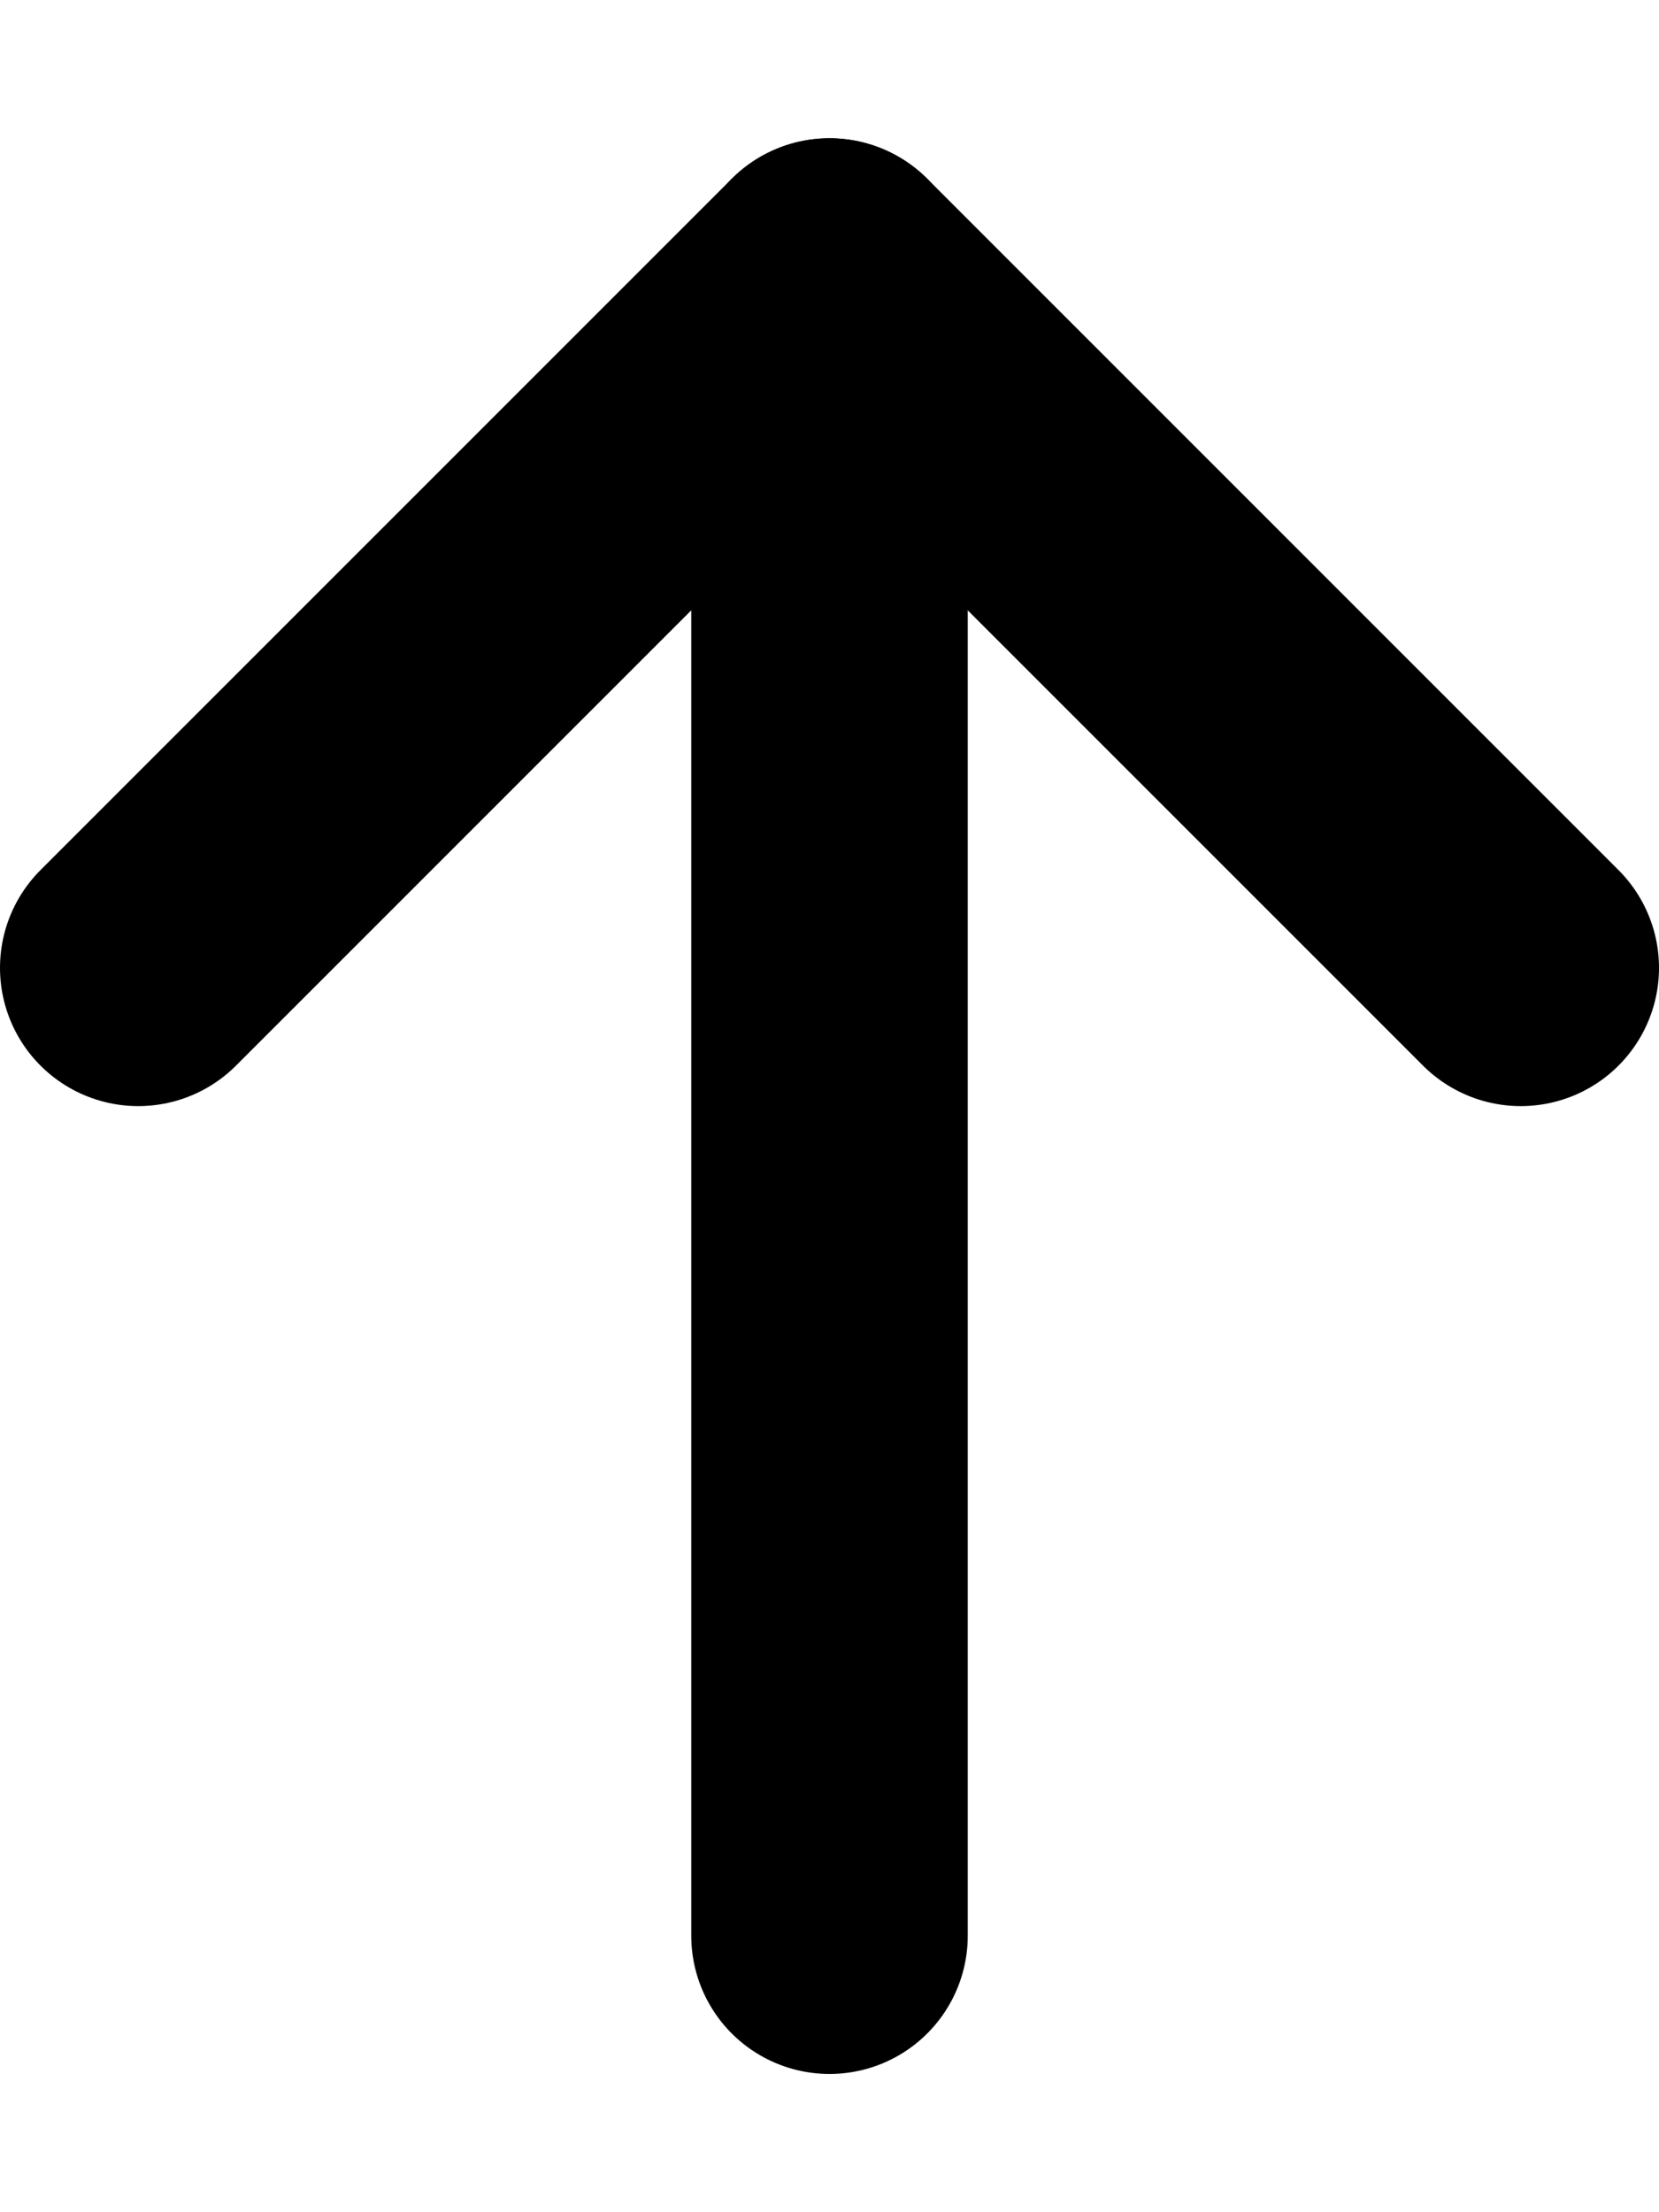
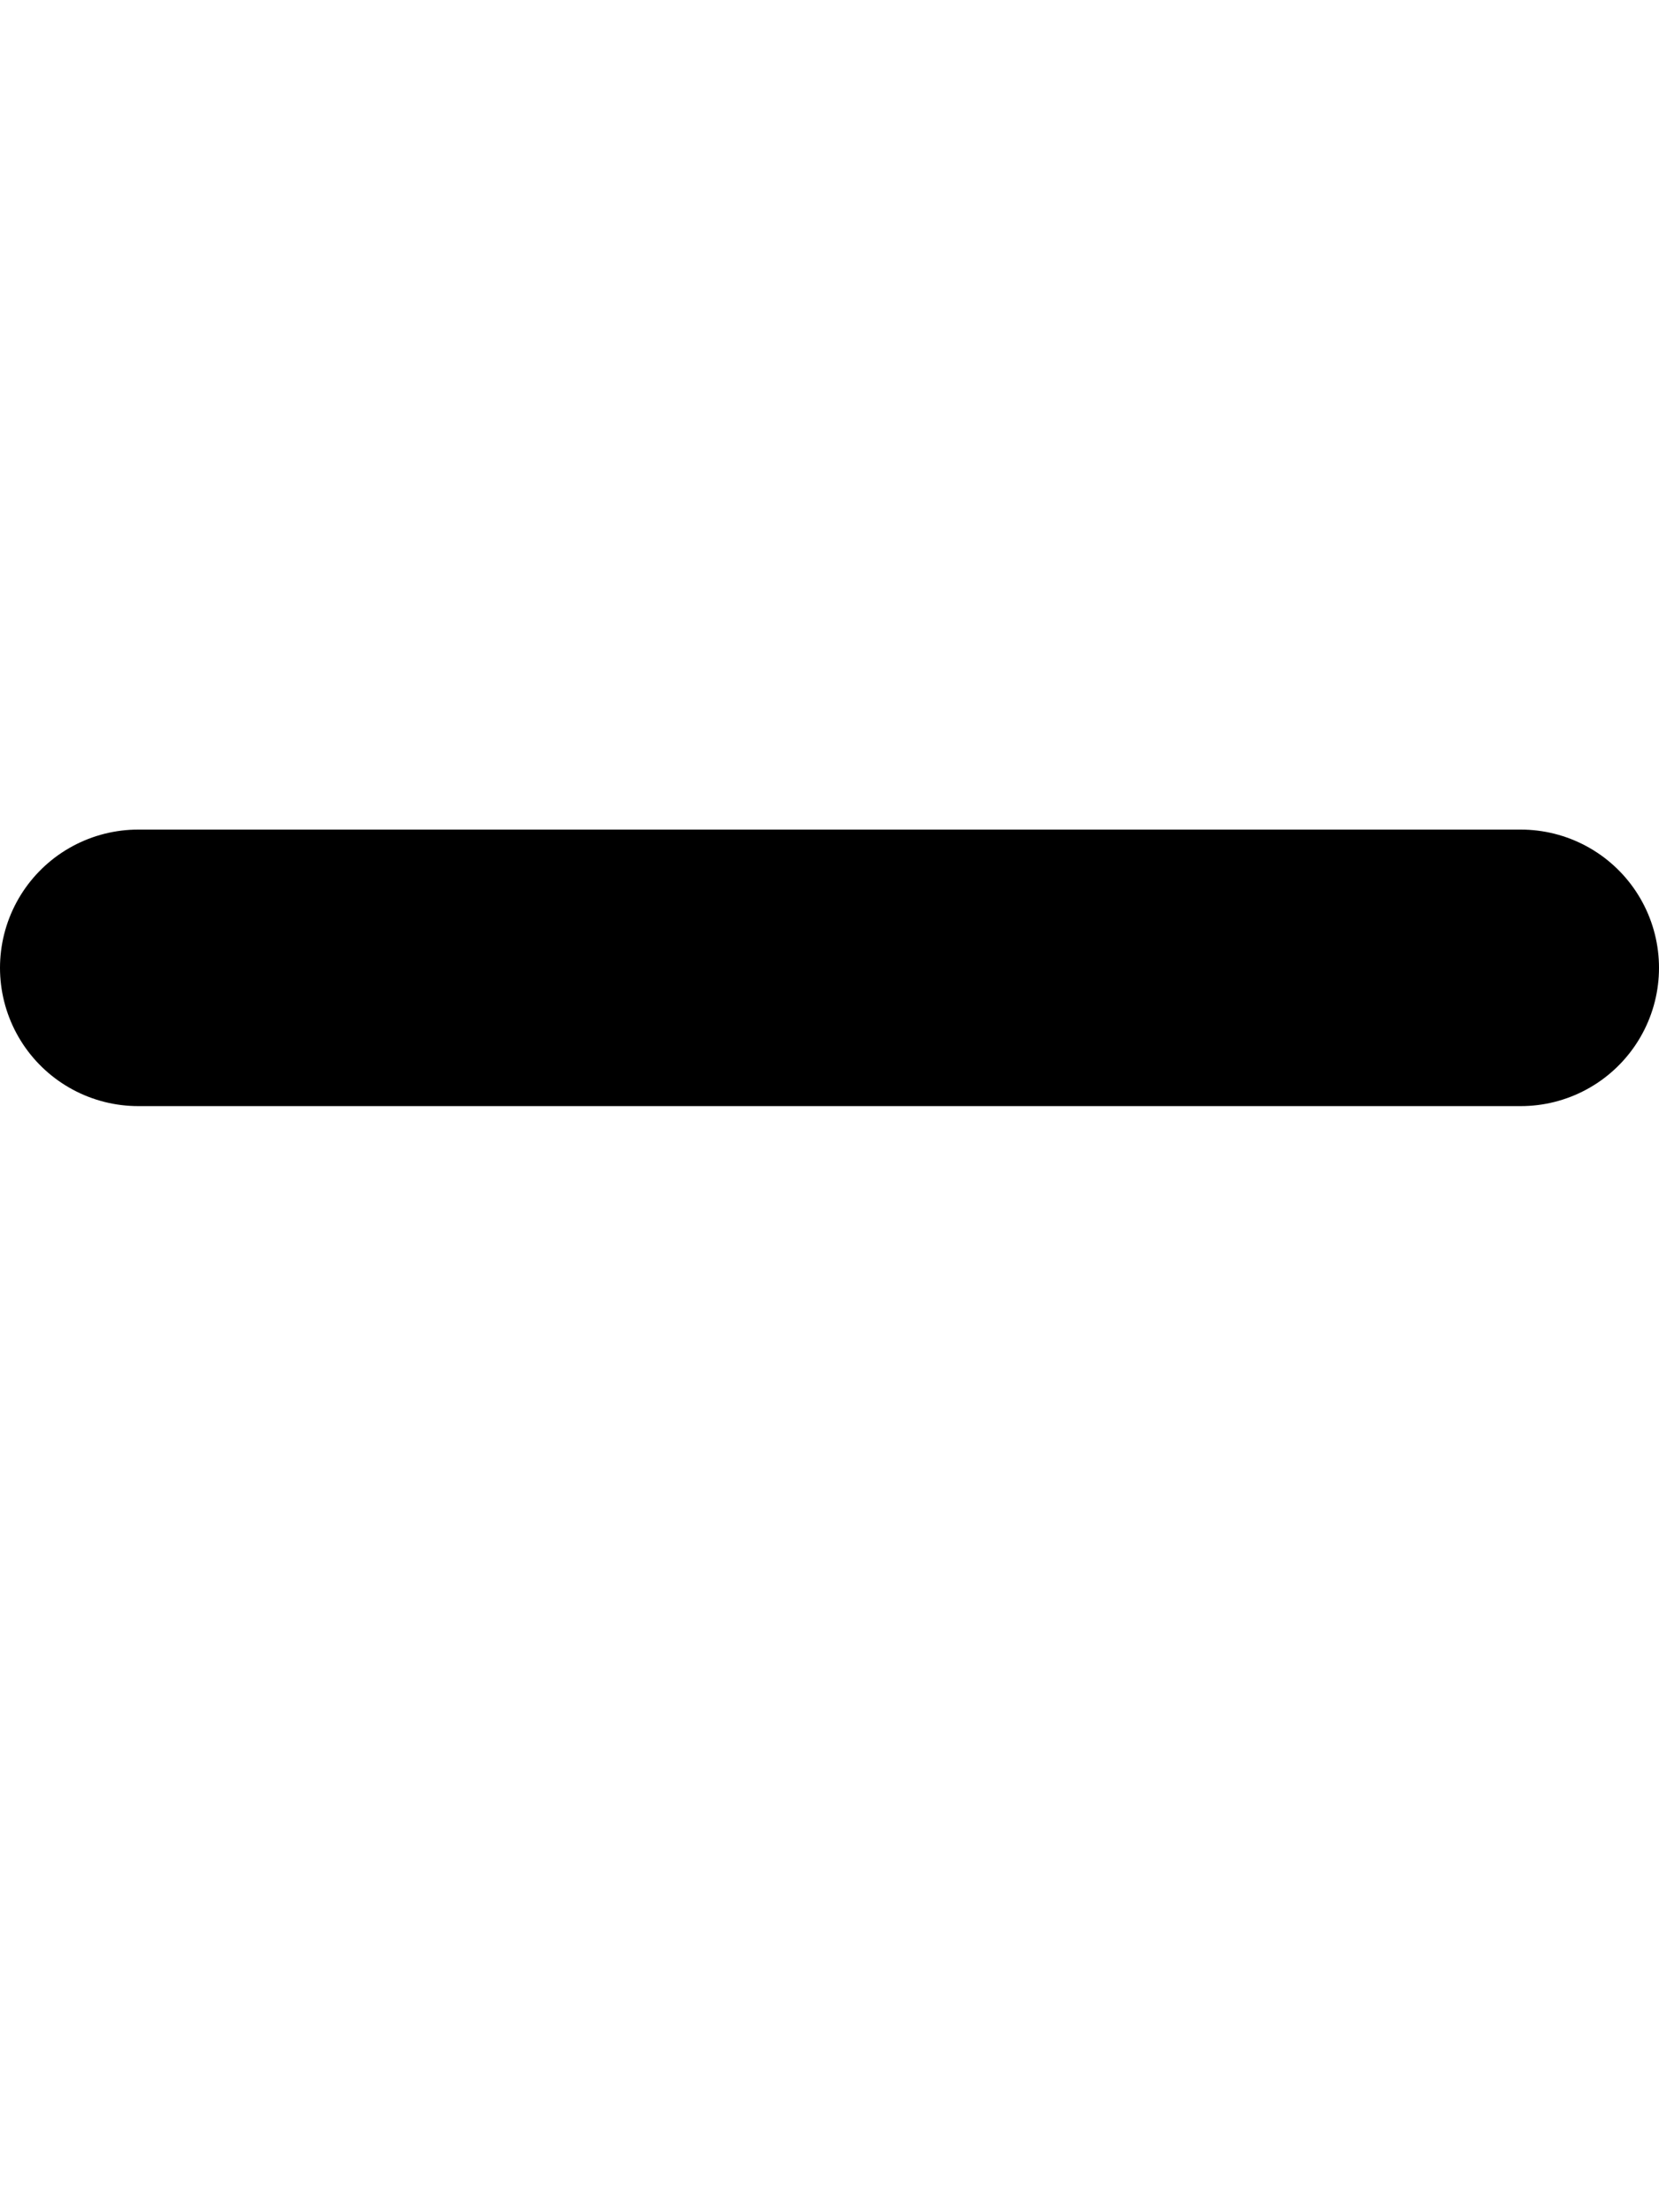
<svg xmlns="http://www.w3.org/2000/svg" width="12" height="16" viewBox="0 0 12 16" fill="none">
-   <path d="M6 2L6 14" stroke="currentColor" stroke-width="2" stroke-linecap="round" />
-   <path d="M1 7L6 2L11 7" stroke="currentColor" stroke-width="2" stroke-linecap="round" stroke-linejoin="round" />
+   <path d="M1 7L11 7" stroke="currentColor" stroke-width="2" stroke-linecap="round" stroke-linejoin="round" />
</svg>